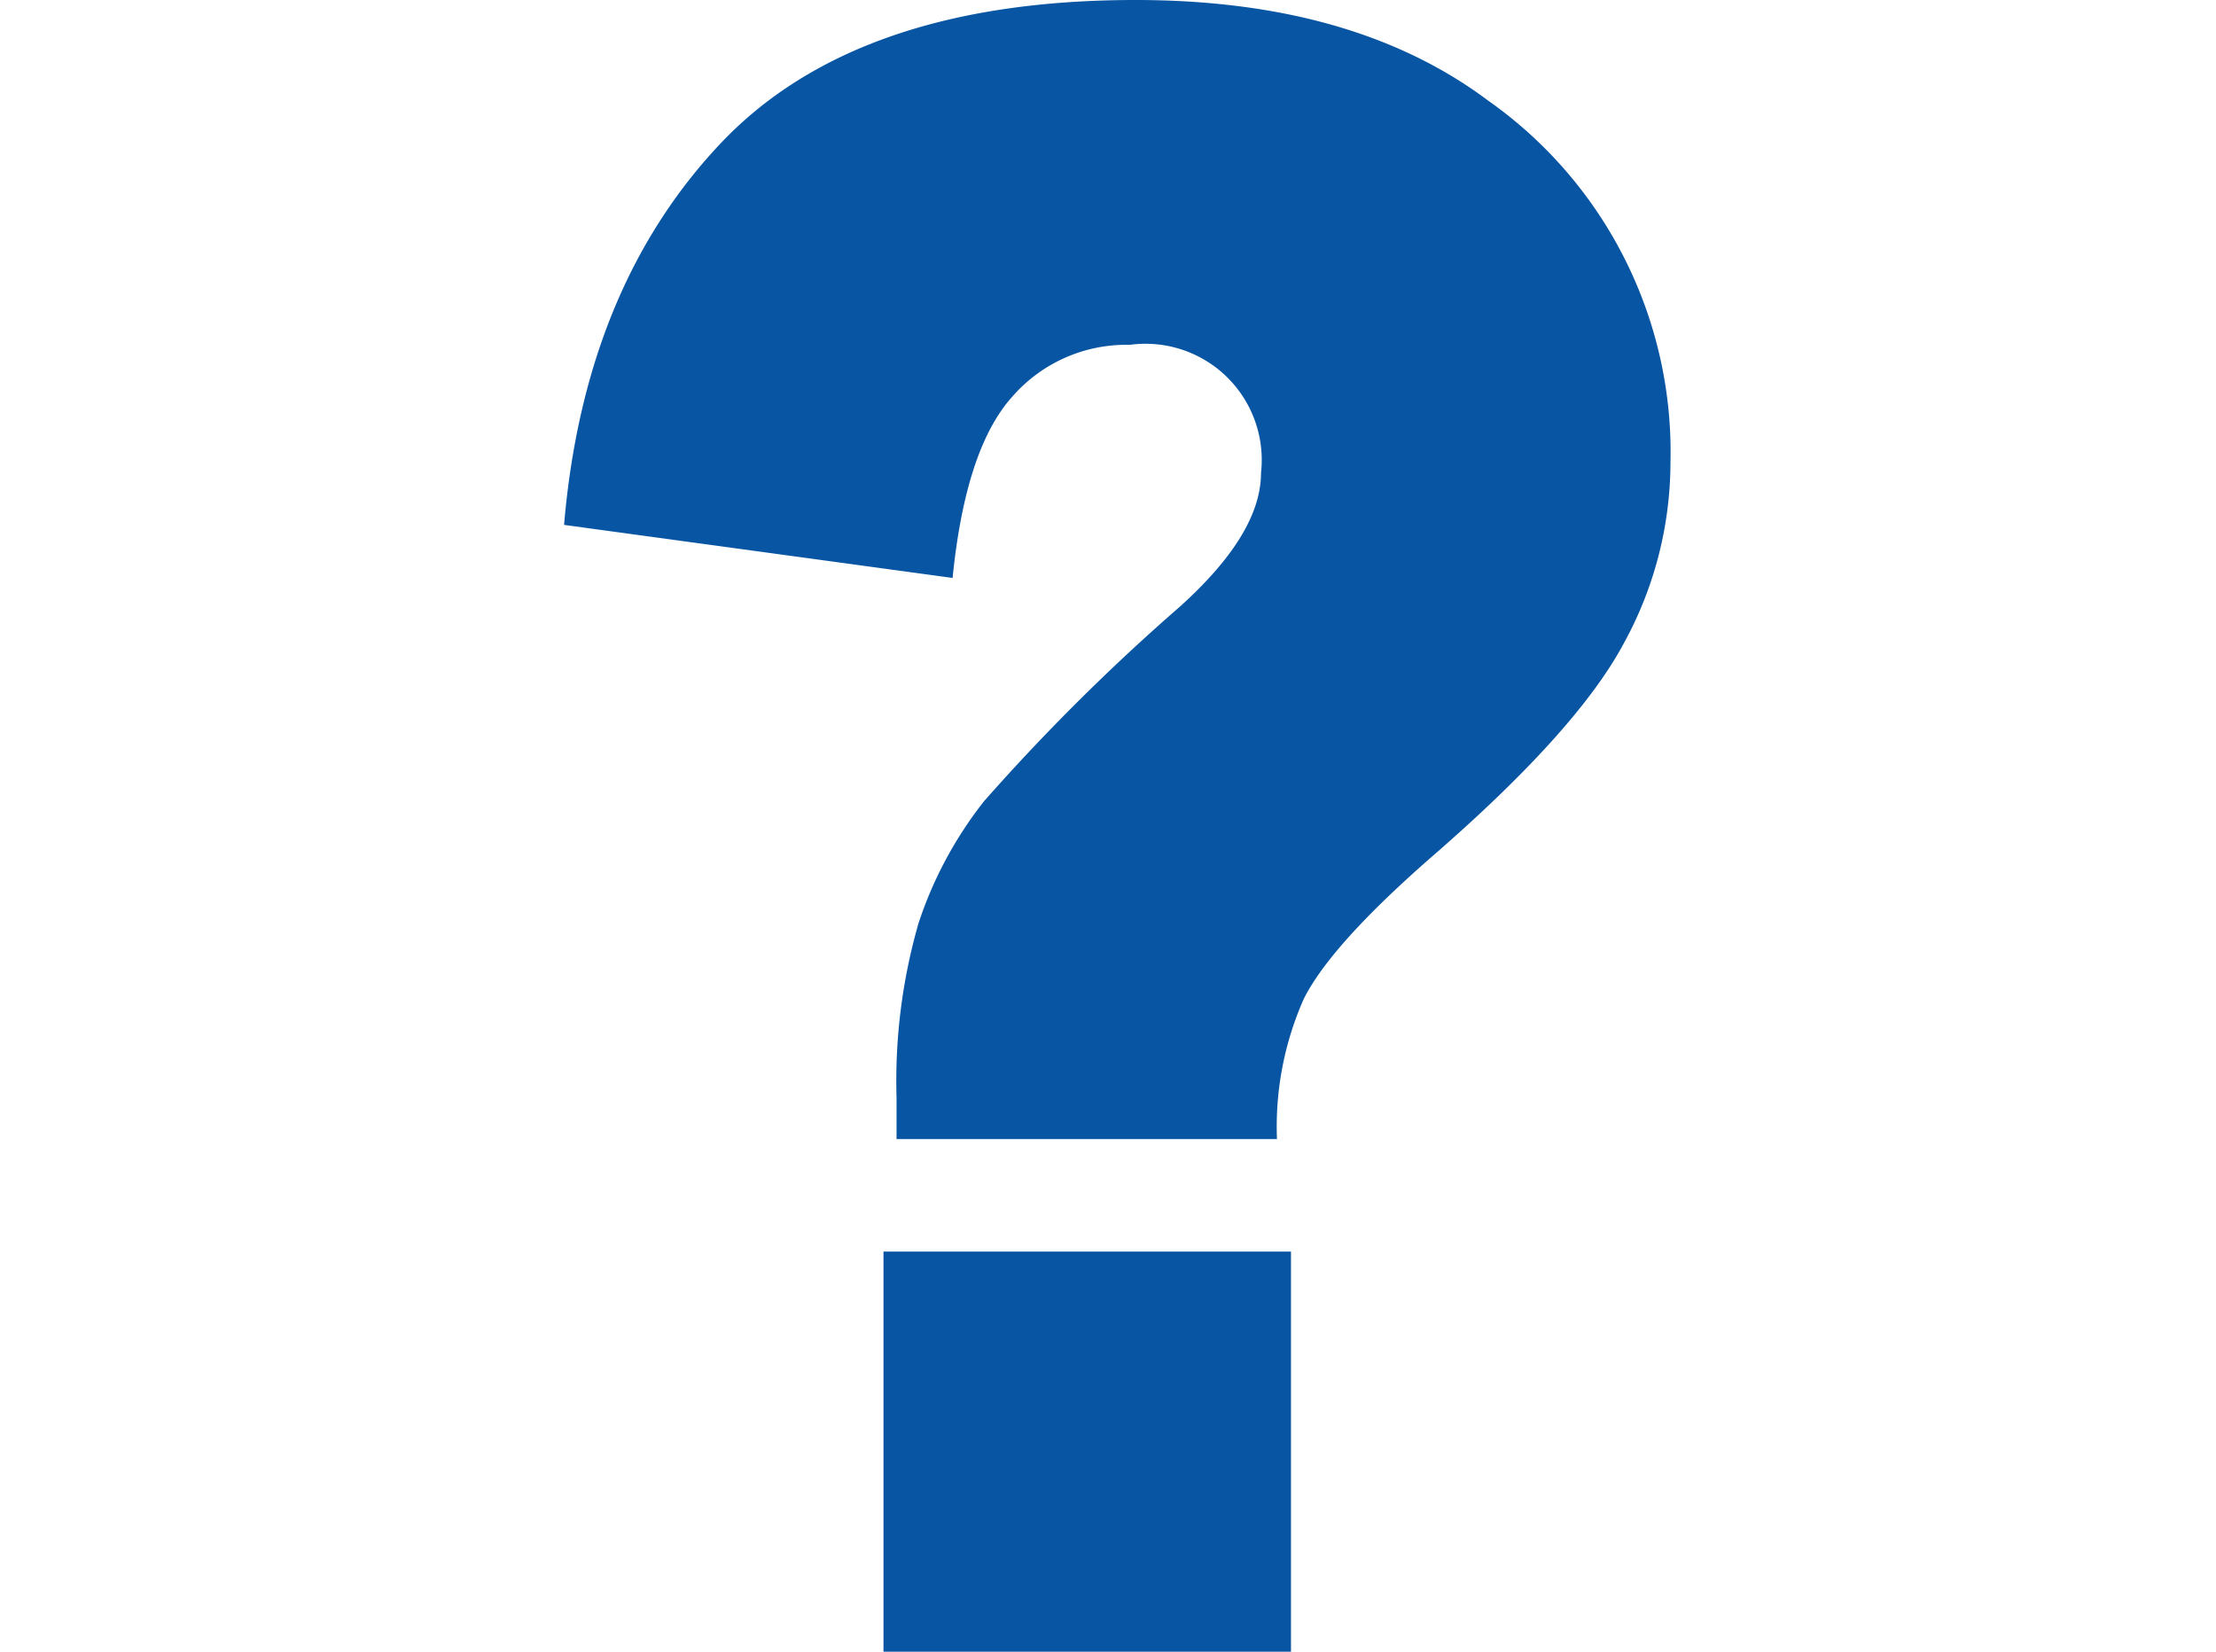
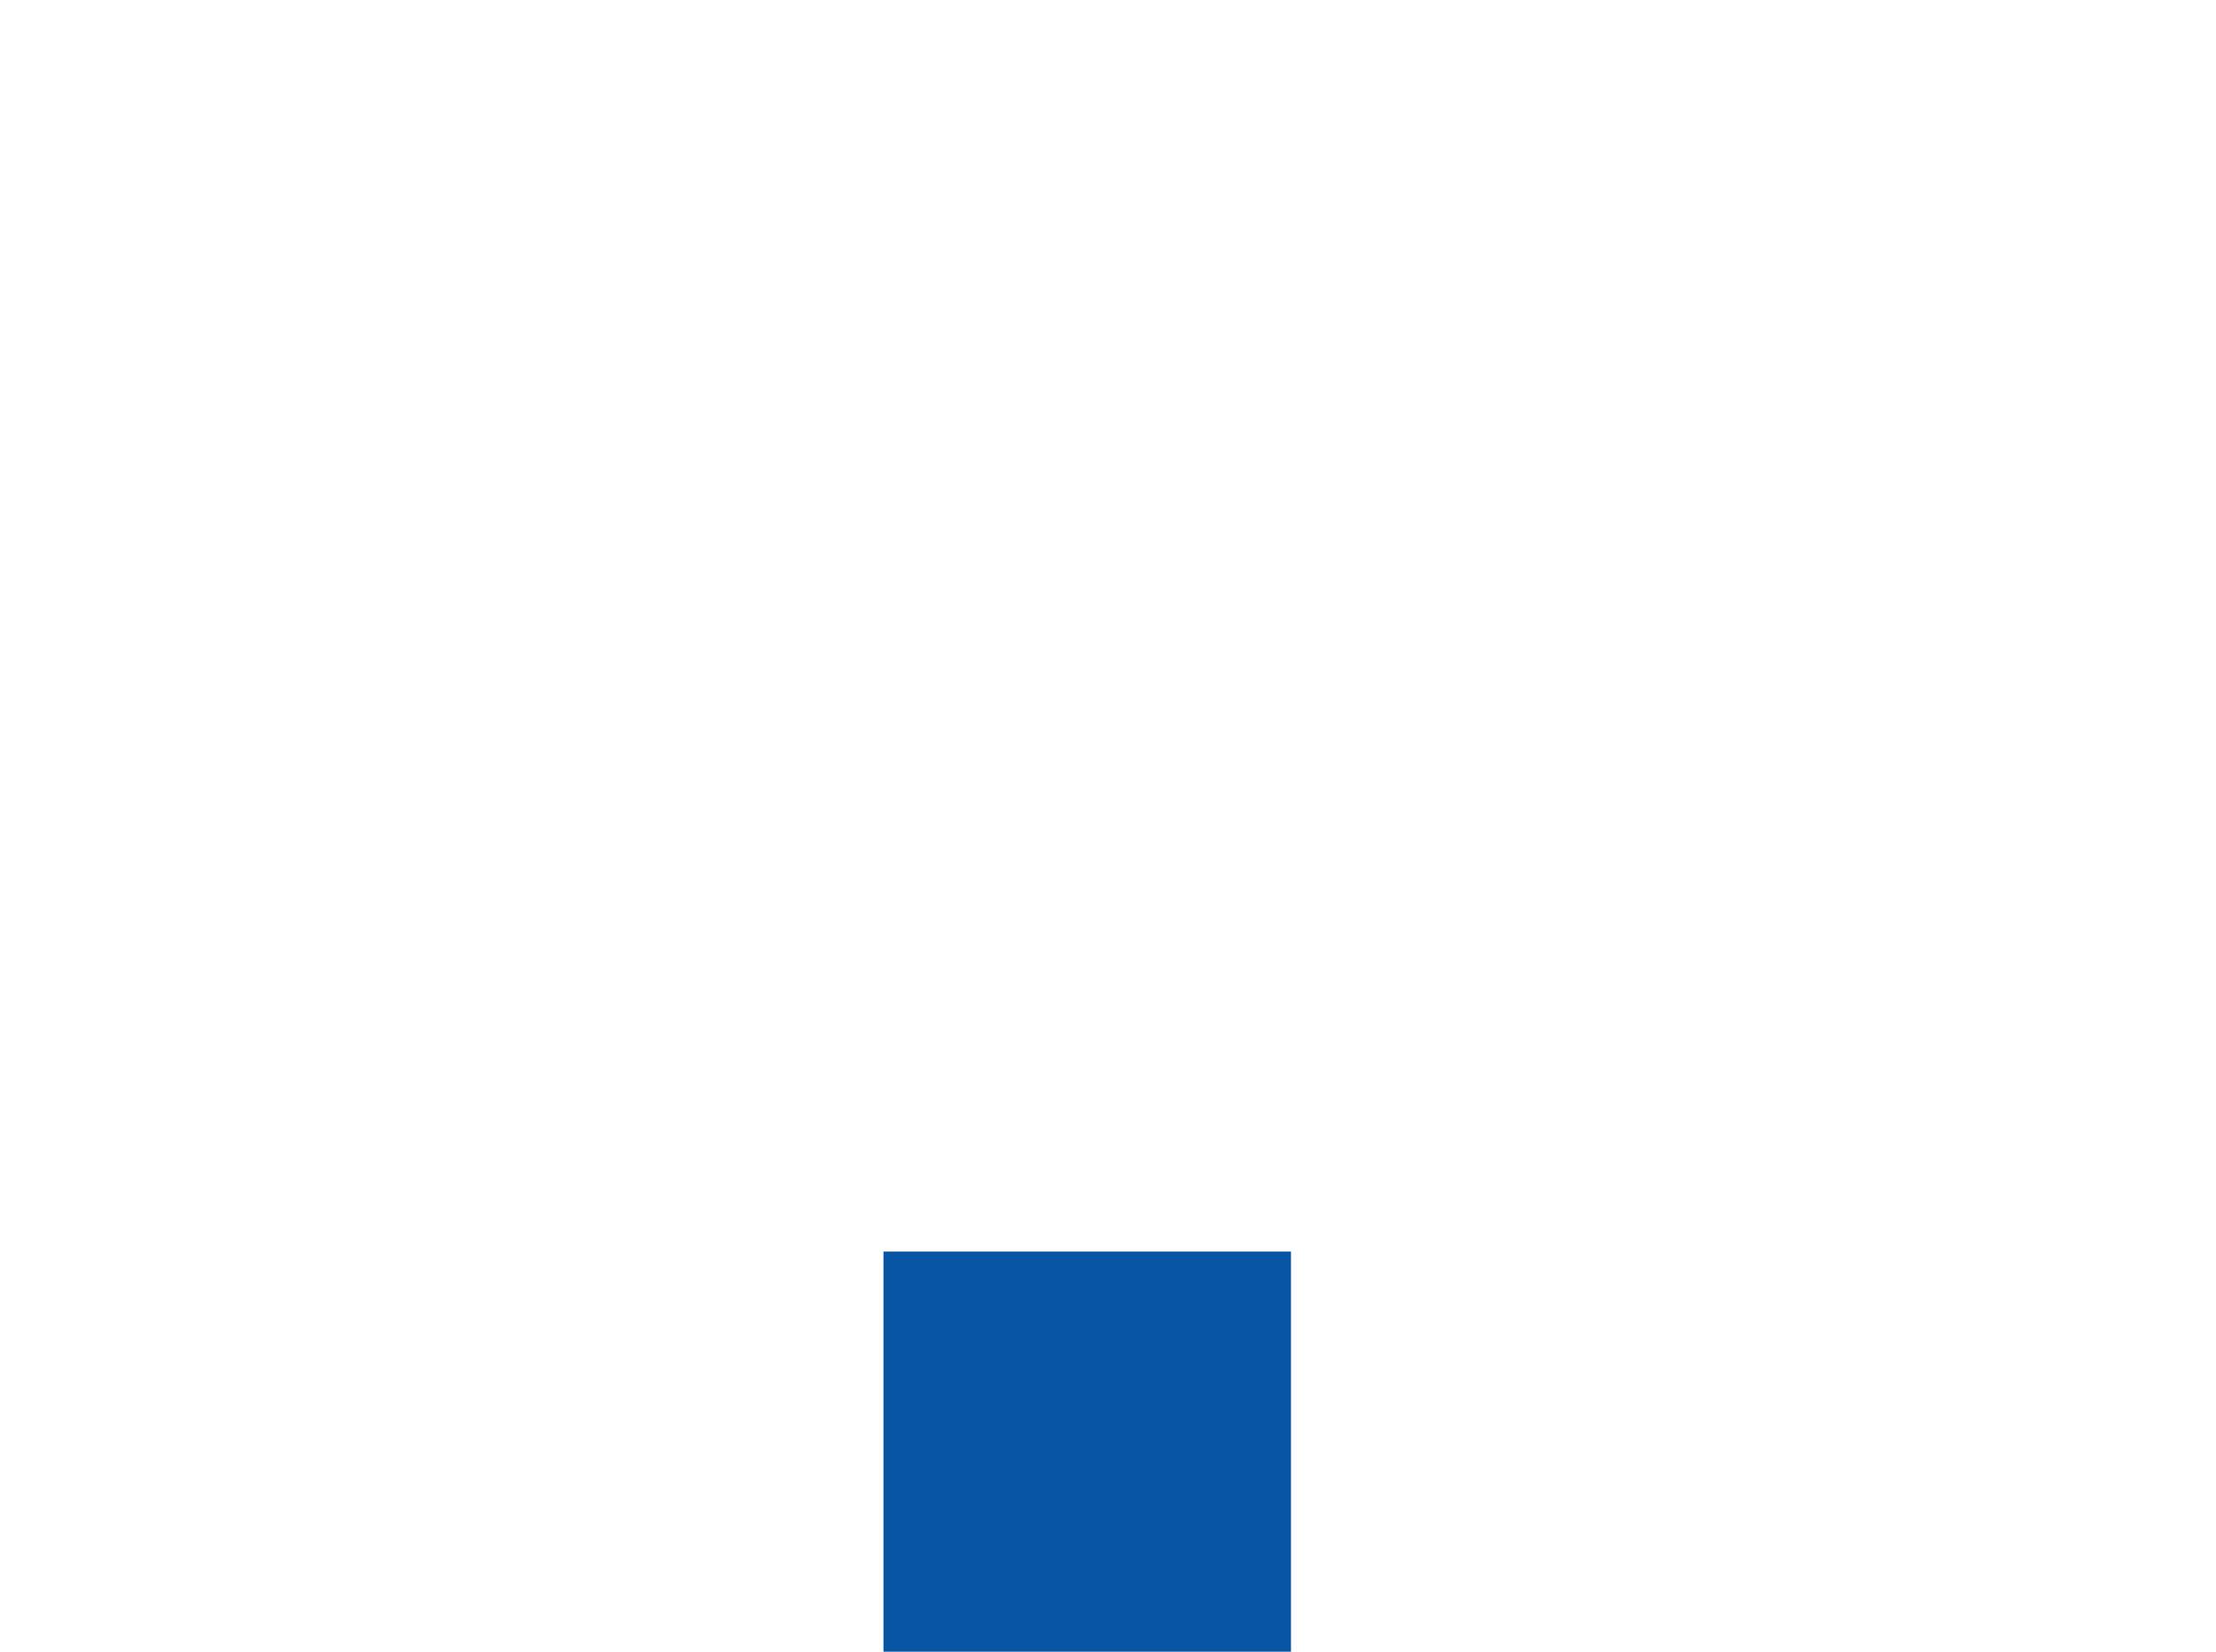
<svg xmlns="http://www.w3.org/2000/svg" width="110" height="82" viewBox="0 0 110 82">
  <g id="グループ_75524" data-name="グループ 75524" transform="translate(-315 -5251)">
    <rect id="長方形_13530" data-name="長方形 13530" width="110" height="82" transform="translate(315 5251)" fill="none" />
    <g id="qanda" transform="translate(198.467 5160.699)">
      <rect id="長方形_148" data-name="長方形 148" width="20.228" height="19.863" transform="translate(160.388 152.438)" fill="#0755a3" />
-       <path id="パス_64818" data-name="パス 64818" d="M187.571,132.866q7.212-6.252,9.543-10.584a18.708,18.708,0,0,0,2.339-9A21.336,21.336,0,0,0,190.4,95.294q-6.655-4.988-17.487-4.993Q159,90.3,152.265,97.46t-7.732,18.9l19.286,2.634q.643-6.418,2.958-8.994a7.5,7.5,0,0,1,5.836-2.579,5.769,5.769,0,0,1,6.515,6.365q0,3.008-4.027,6.633a103.714,103.714,0,0,0-9.718,9.656,19.746,19.746,0,0,0-3.254,6.057,28.283,28.283,0,0,0-1.093,8.639v2.083h18.884a15.684,15.684,0,0,1,1.319-6.936Q182.558,137.249,187.571,132.866Z" transform="translate(0 0)" fill="#0755a3" />
    </g>
  </g>
</svg>